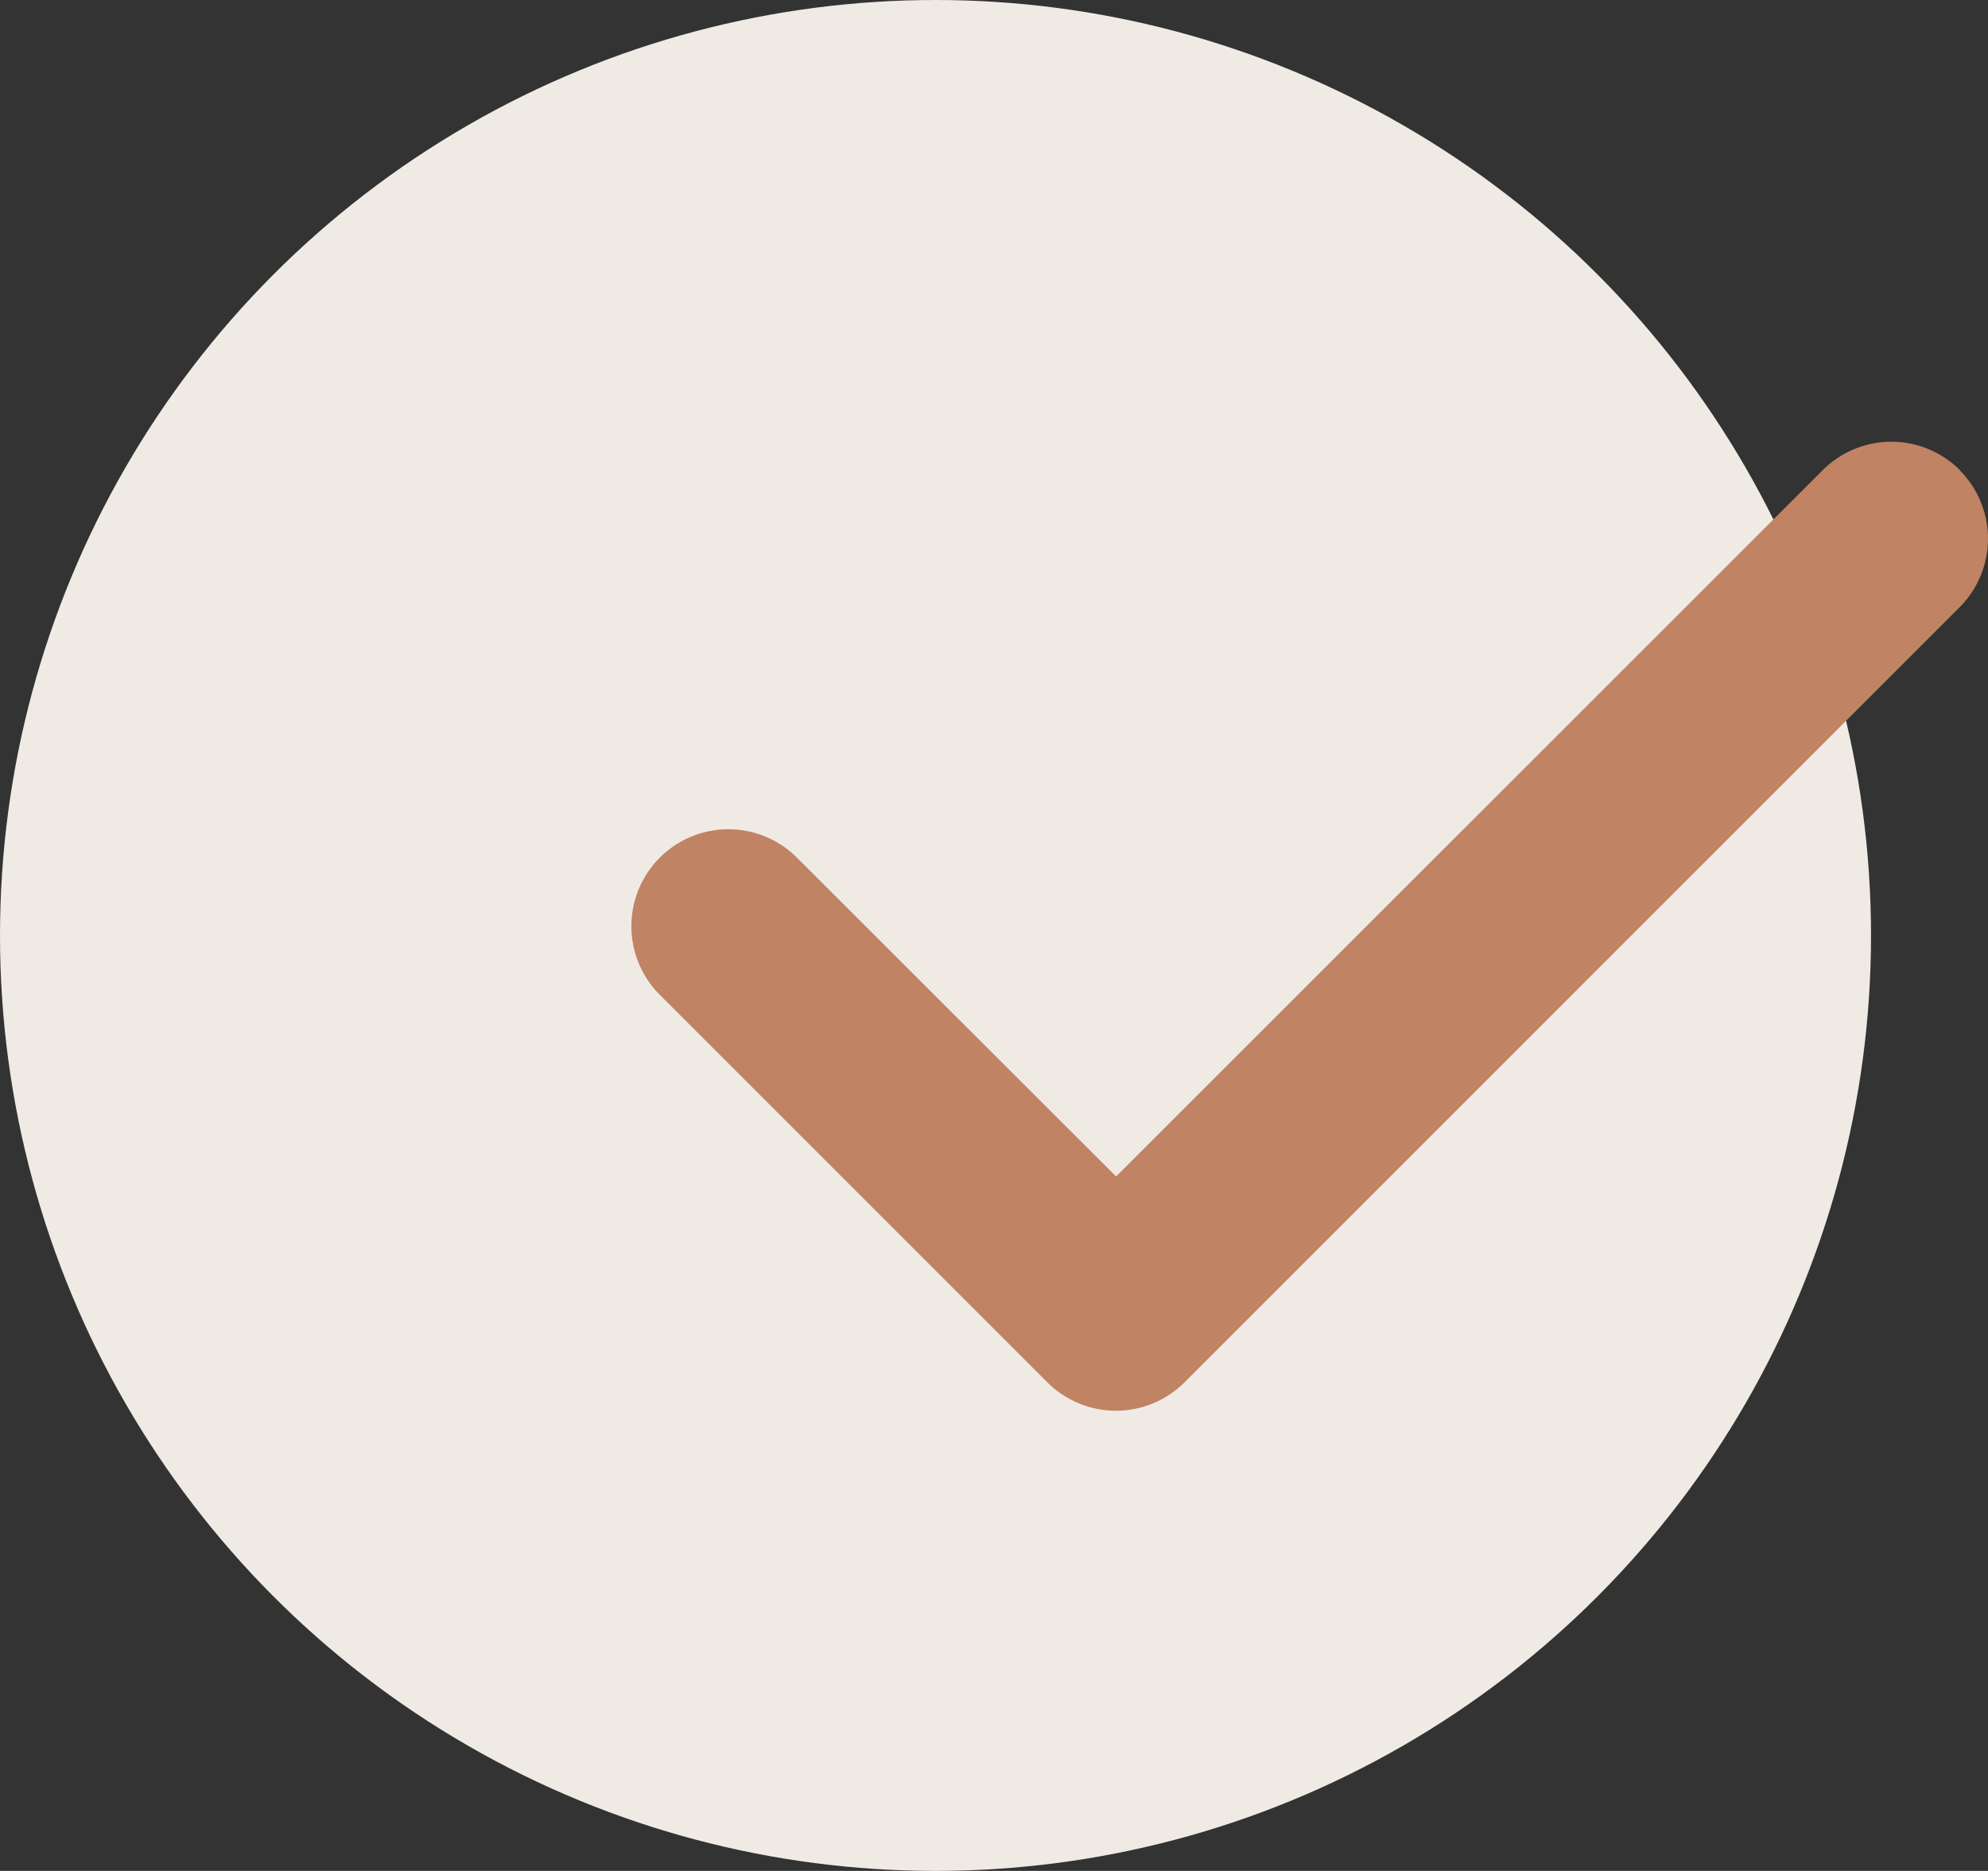
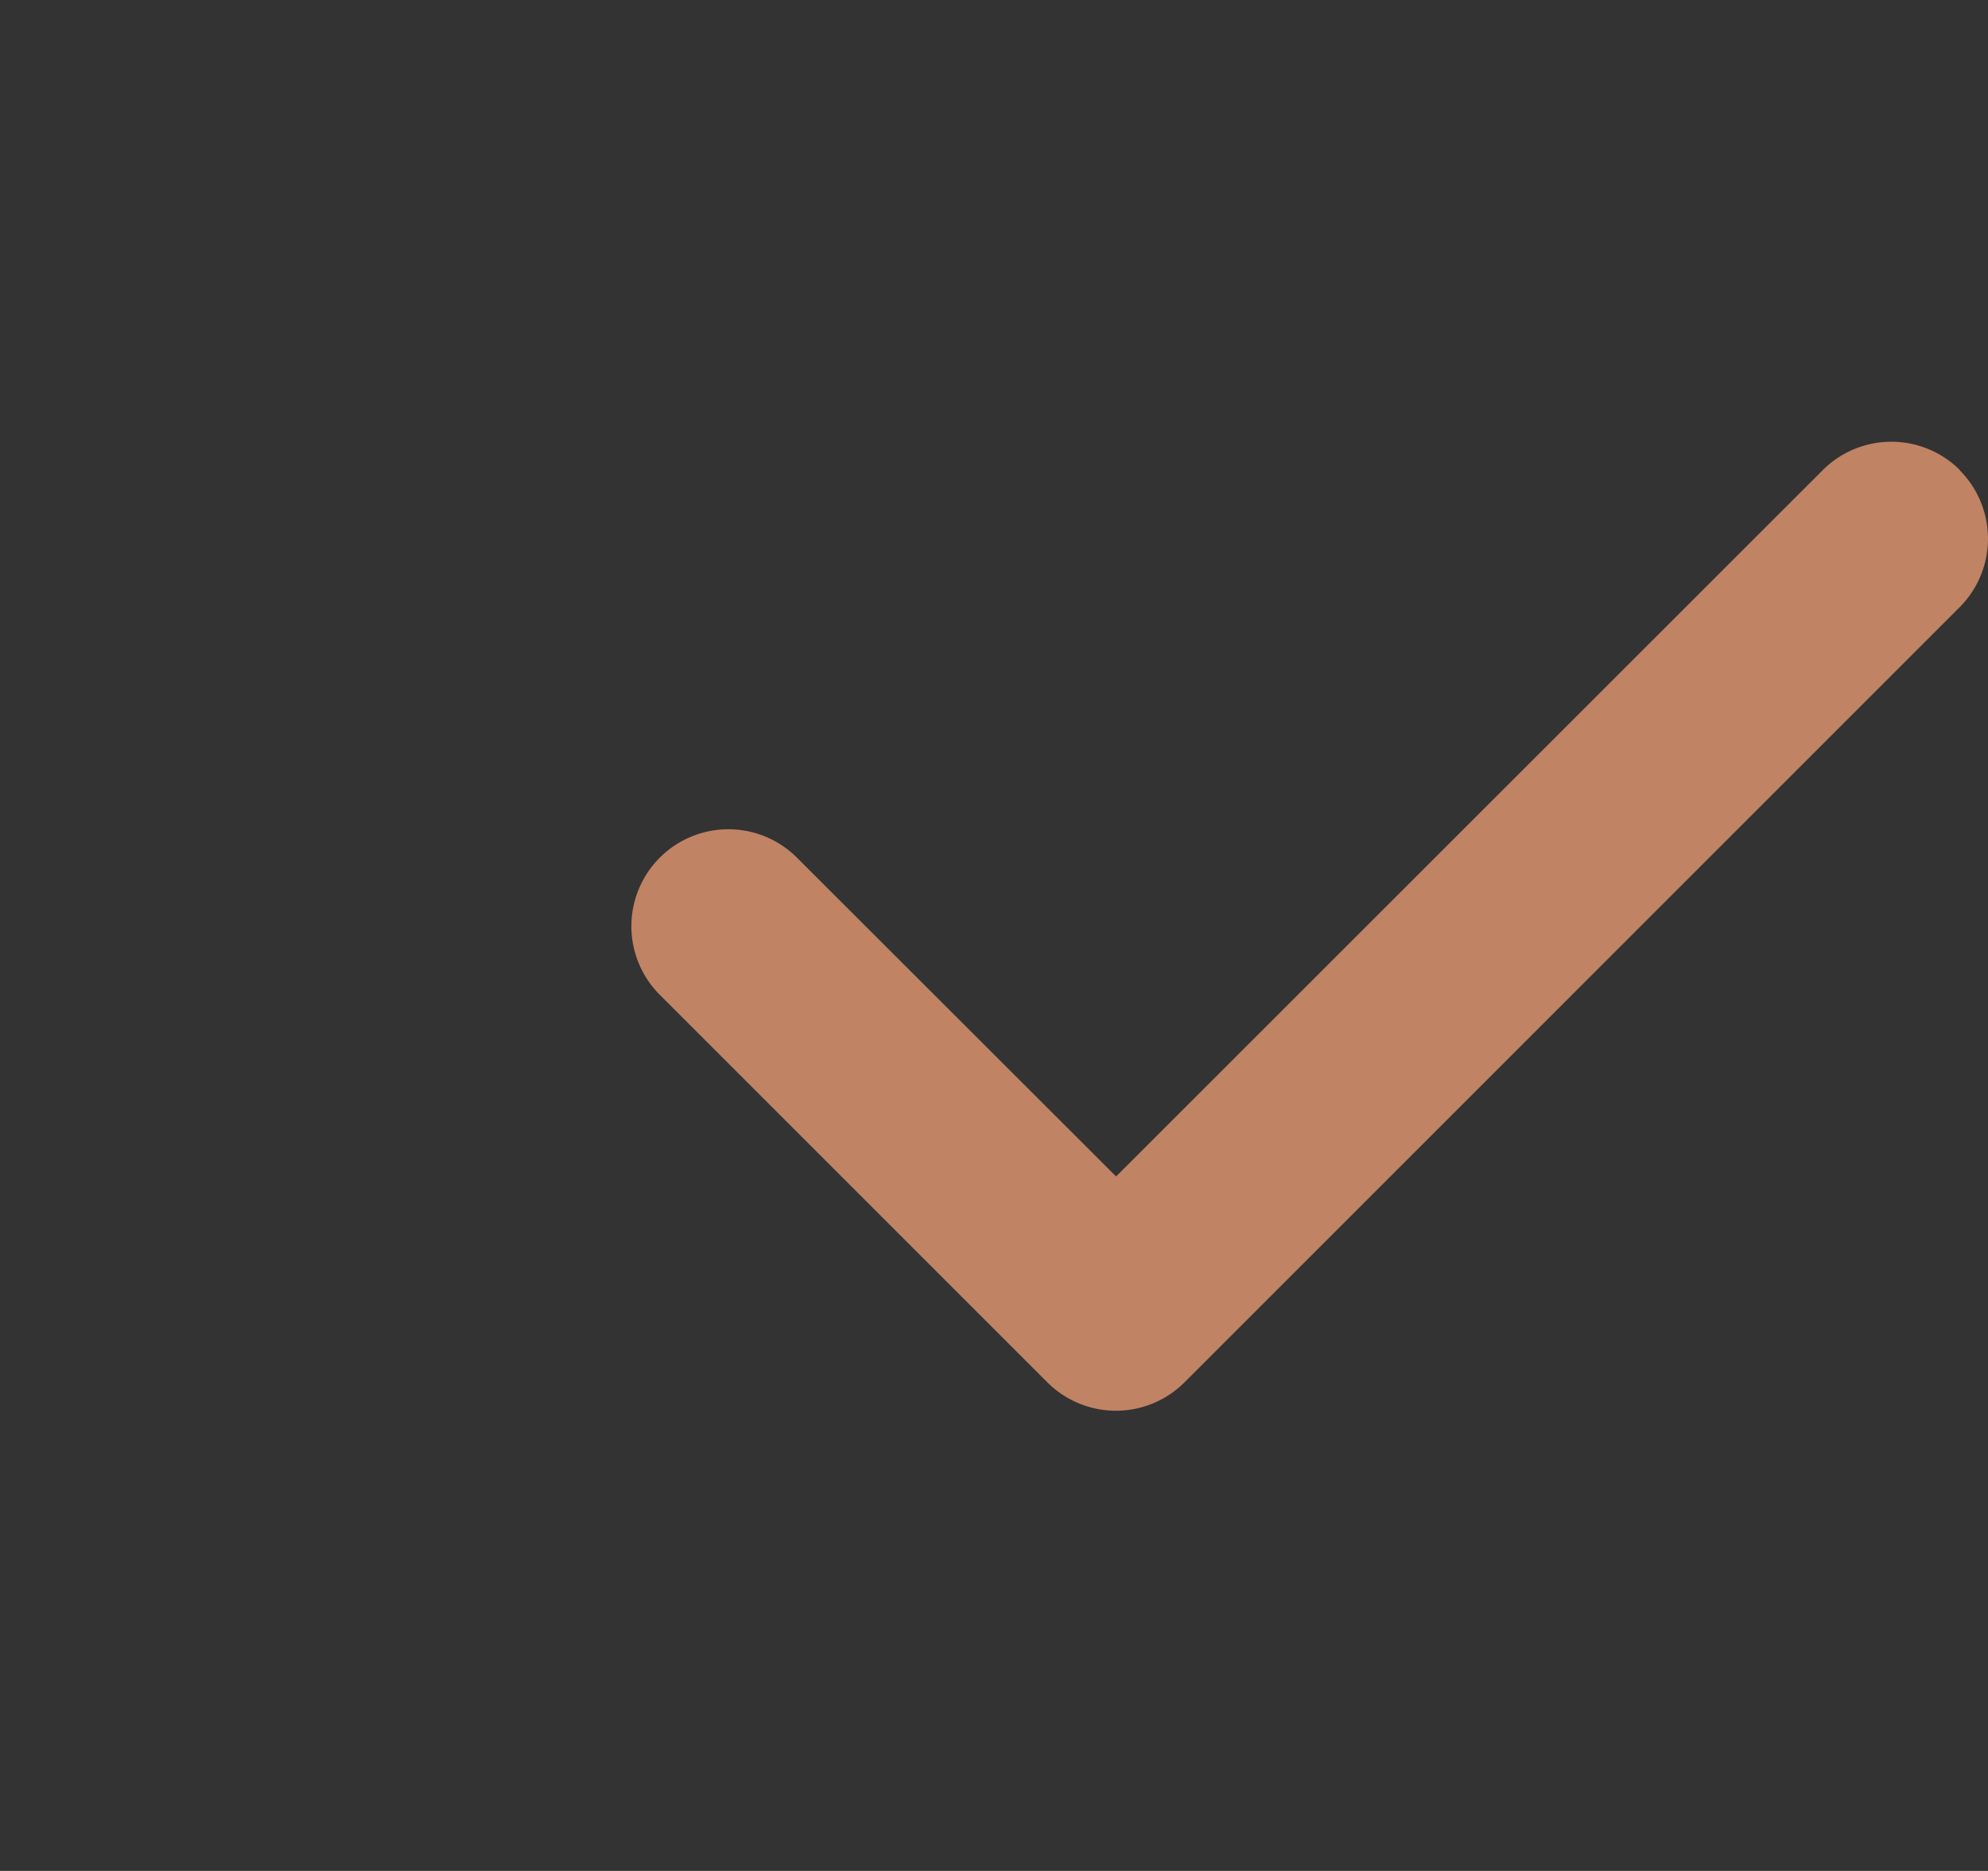
<svg xmlns="http://www.w3.org/2000/svg" width="76.502" height="72" viewBox="0 0 76.502 72">
  <rect x="0" y="0" width="76.502" height="72" fill="#333333" stroke="none" />
  <g id="tick-icn" transform="translate(-1282.749 -859.645)">
-     <circle id="Ellipse_24" data-name="Ellipse 24" cx="36" cy="36" r="36" transform="translate(1282.749 859.645)" fill="#f0eae5" />
-     <path id="Icon_fa-solid-check" data-name="Icon fa-solid-check" d="M51.106,7.844a3.734,3.734,0,0,1,0,5.278L21.279,42.95a3.734,3.734,0,0,1-5.278,0L1.087,28.036a3.732,3.732,0,0,1,5.278-5.278L18.646,35.027,45.84,7.844a3.734,3.734,0,0,1,5.278,0Z" transform="translate(1307.052 869.893)" fill="#c08364" />
+     <path id="Icon_fa-solid-check" data-name="Icon fa-solid-check" d="M51.106,7.844a3.734,3.734,0,0,1,0,5.278L21.279,42.95a3.734,3.734,0,0,1-5.278,0L1.087,28.036a3.732,3.732,0,0,1,5.278-5.278L18.646,35.027,45.84,7.844a3.734,3.734,0,0,1,5.278,0" transform="translate(1307.052 869.893)" fill="#c08364" />
  </g>
</svg>